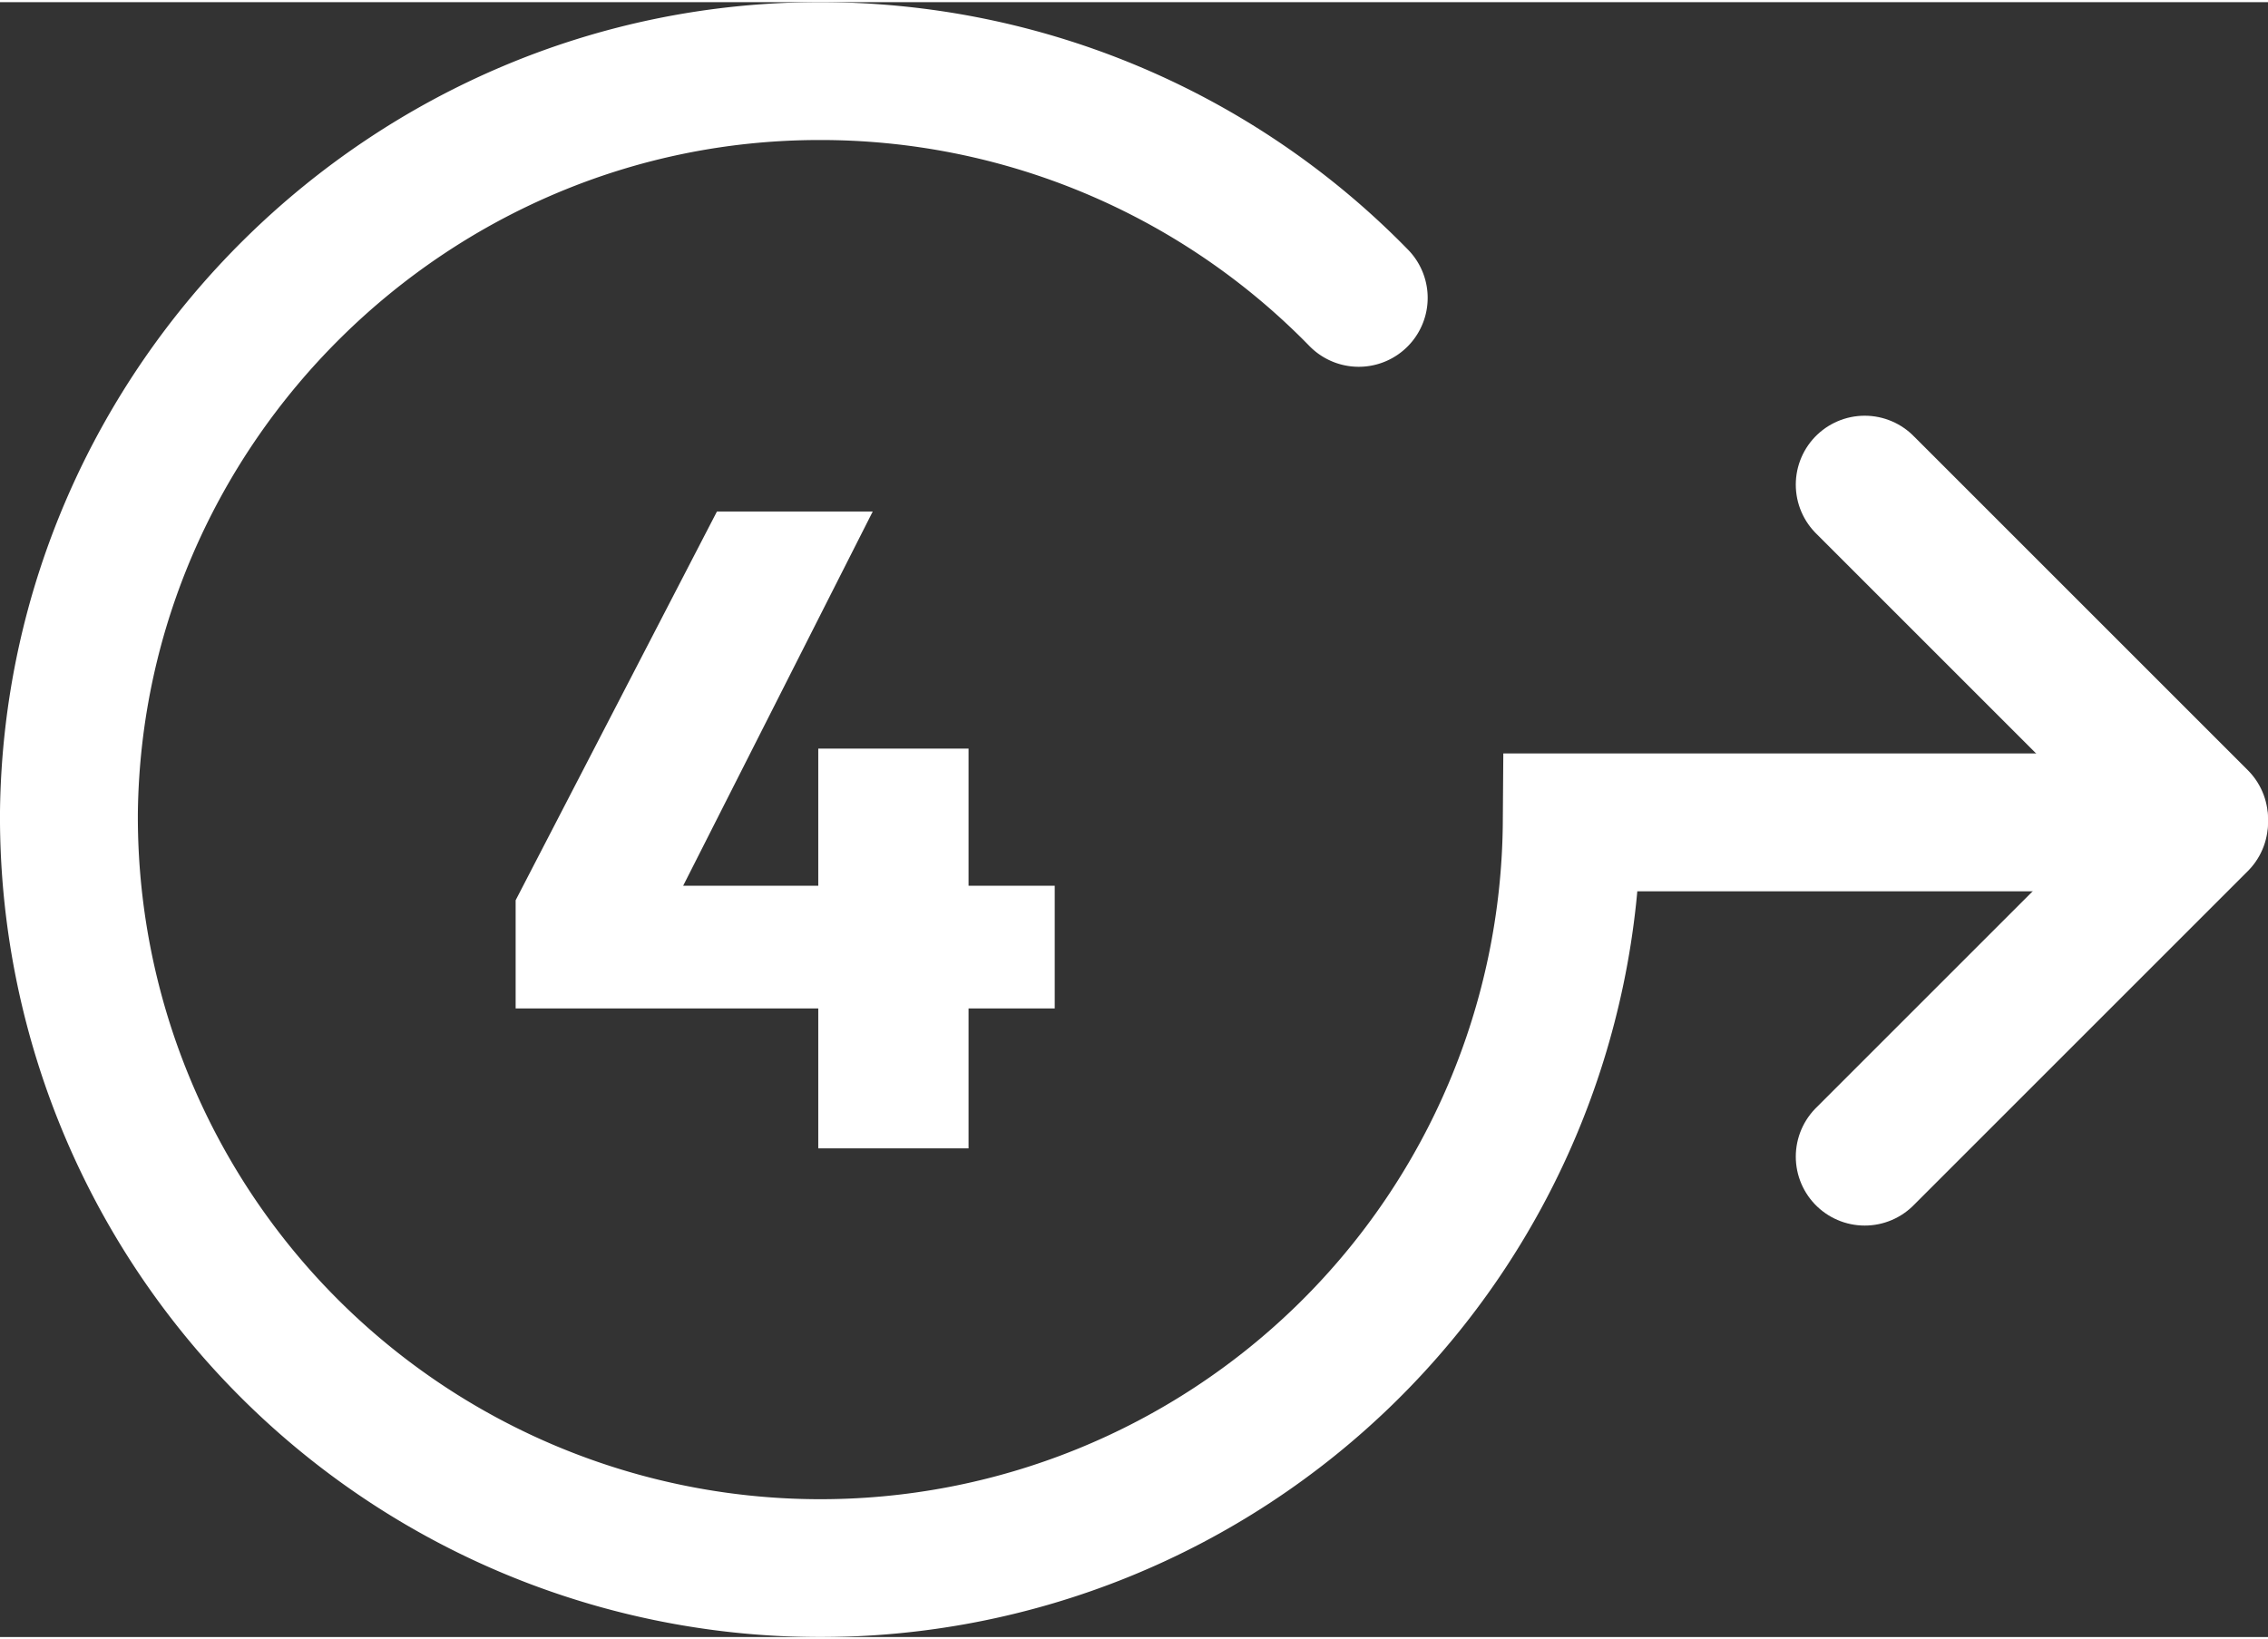
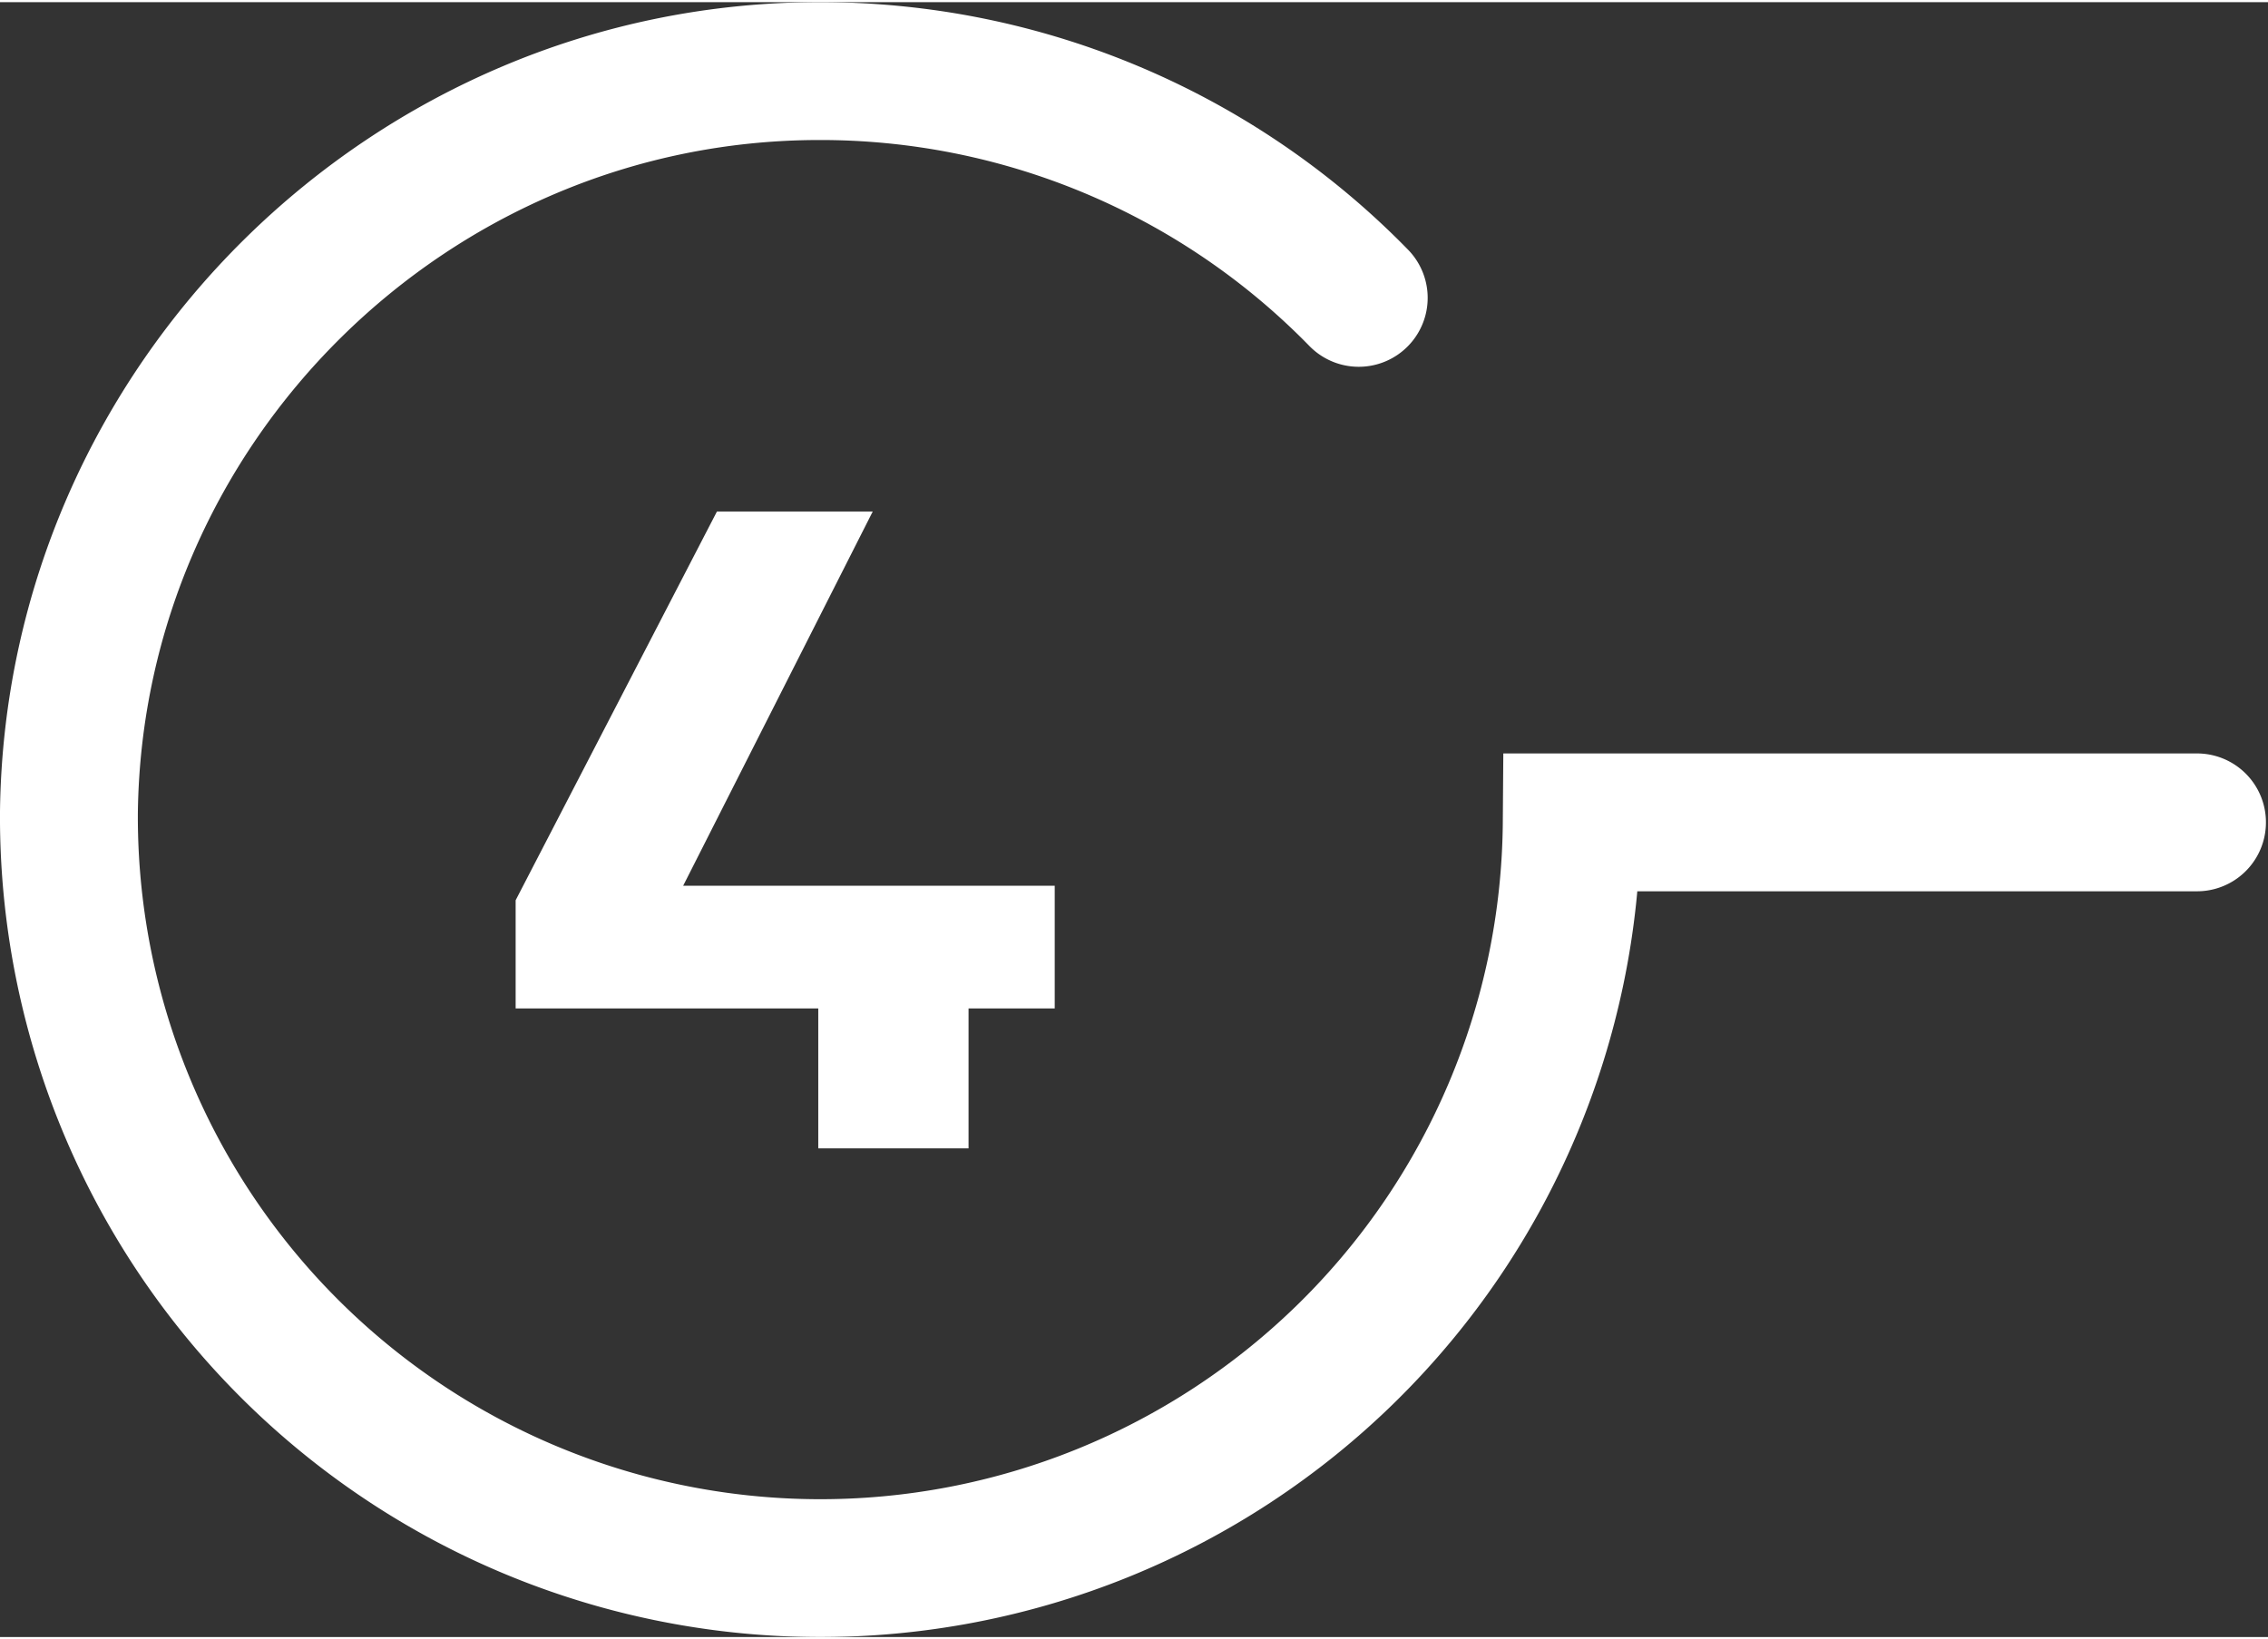
<svg xmlns="http://www.w3.org/2000/svg" viewBox="0 0 329 237.2" width="166" height="120">
  <rect x="0" y="0" width="329" height="237.2" fill="#333333" stroke="none" />
  <title>Element 1</title>
  <g id="Ebene_2" data-name="Ebene 2">
    <g id="Ebene_1-2" data-name="Ebene 1">
      <g id="Ebene_2-2" data-name="Ebene 2">
        <g id="reason-1">
          <path id="circle" d="M197.1,42.9A109.1,109.1,0,0,0,118.7,10C59.5,10.1,10.8,58.2,10,117.4A109,109,0,0,0,228,119h90.7" fill="none" stroke="#fff" stroke-linecap="round" stroke-miterlimit="10" stroke-width="20" />
-           <line id="arrow-down" x1="319" y1="119" x2="270.5" y2="167.5" fill="none" stroke="#fff" stroke-linecap="round" stroke-miterlimit="10" stroke-width="20" />
-           <line id="arrow-up" x1="319" y1="118.5" x2="270.5" y2="70" fill="none" stroke="#fff" stroke-linecap="round" stroke-miterlimit="10" stroke-width="20" />
        </g>
      </g>
-       <path d="M118.7,128.2V108.3h21.8v19.9H153V146H140.5v20.3H118.7V146H74.8V130.3L104,73.9h22.6L99.1,128.2Z" fill="#fff" />
+       <path d="M118.7,128.2V108.3v19.9H153V146H140.5v20.3H118.7V146H74.8V130.3L104,73.9h22.6L99.1,128.2Z" fill="#fff" />
    </g>
  </g>
</svg>